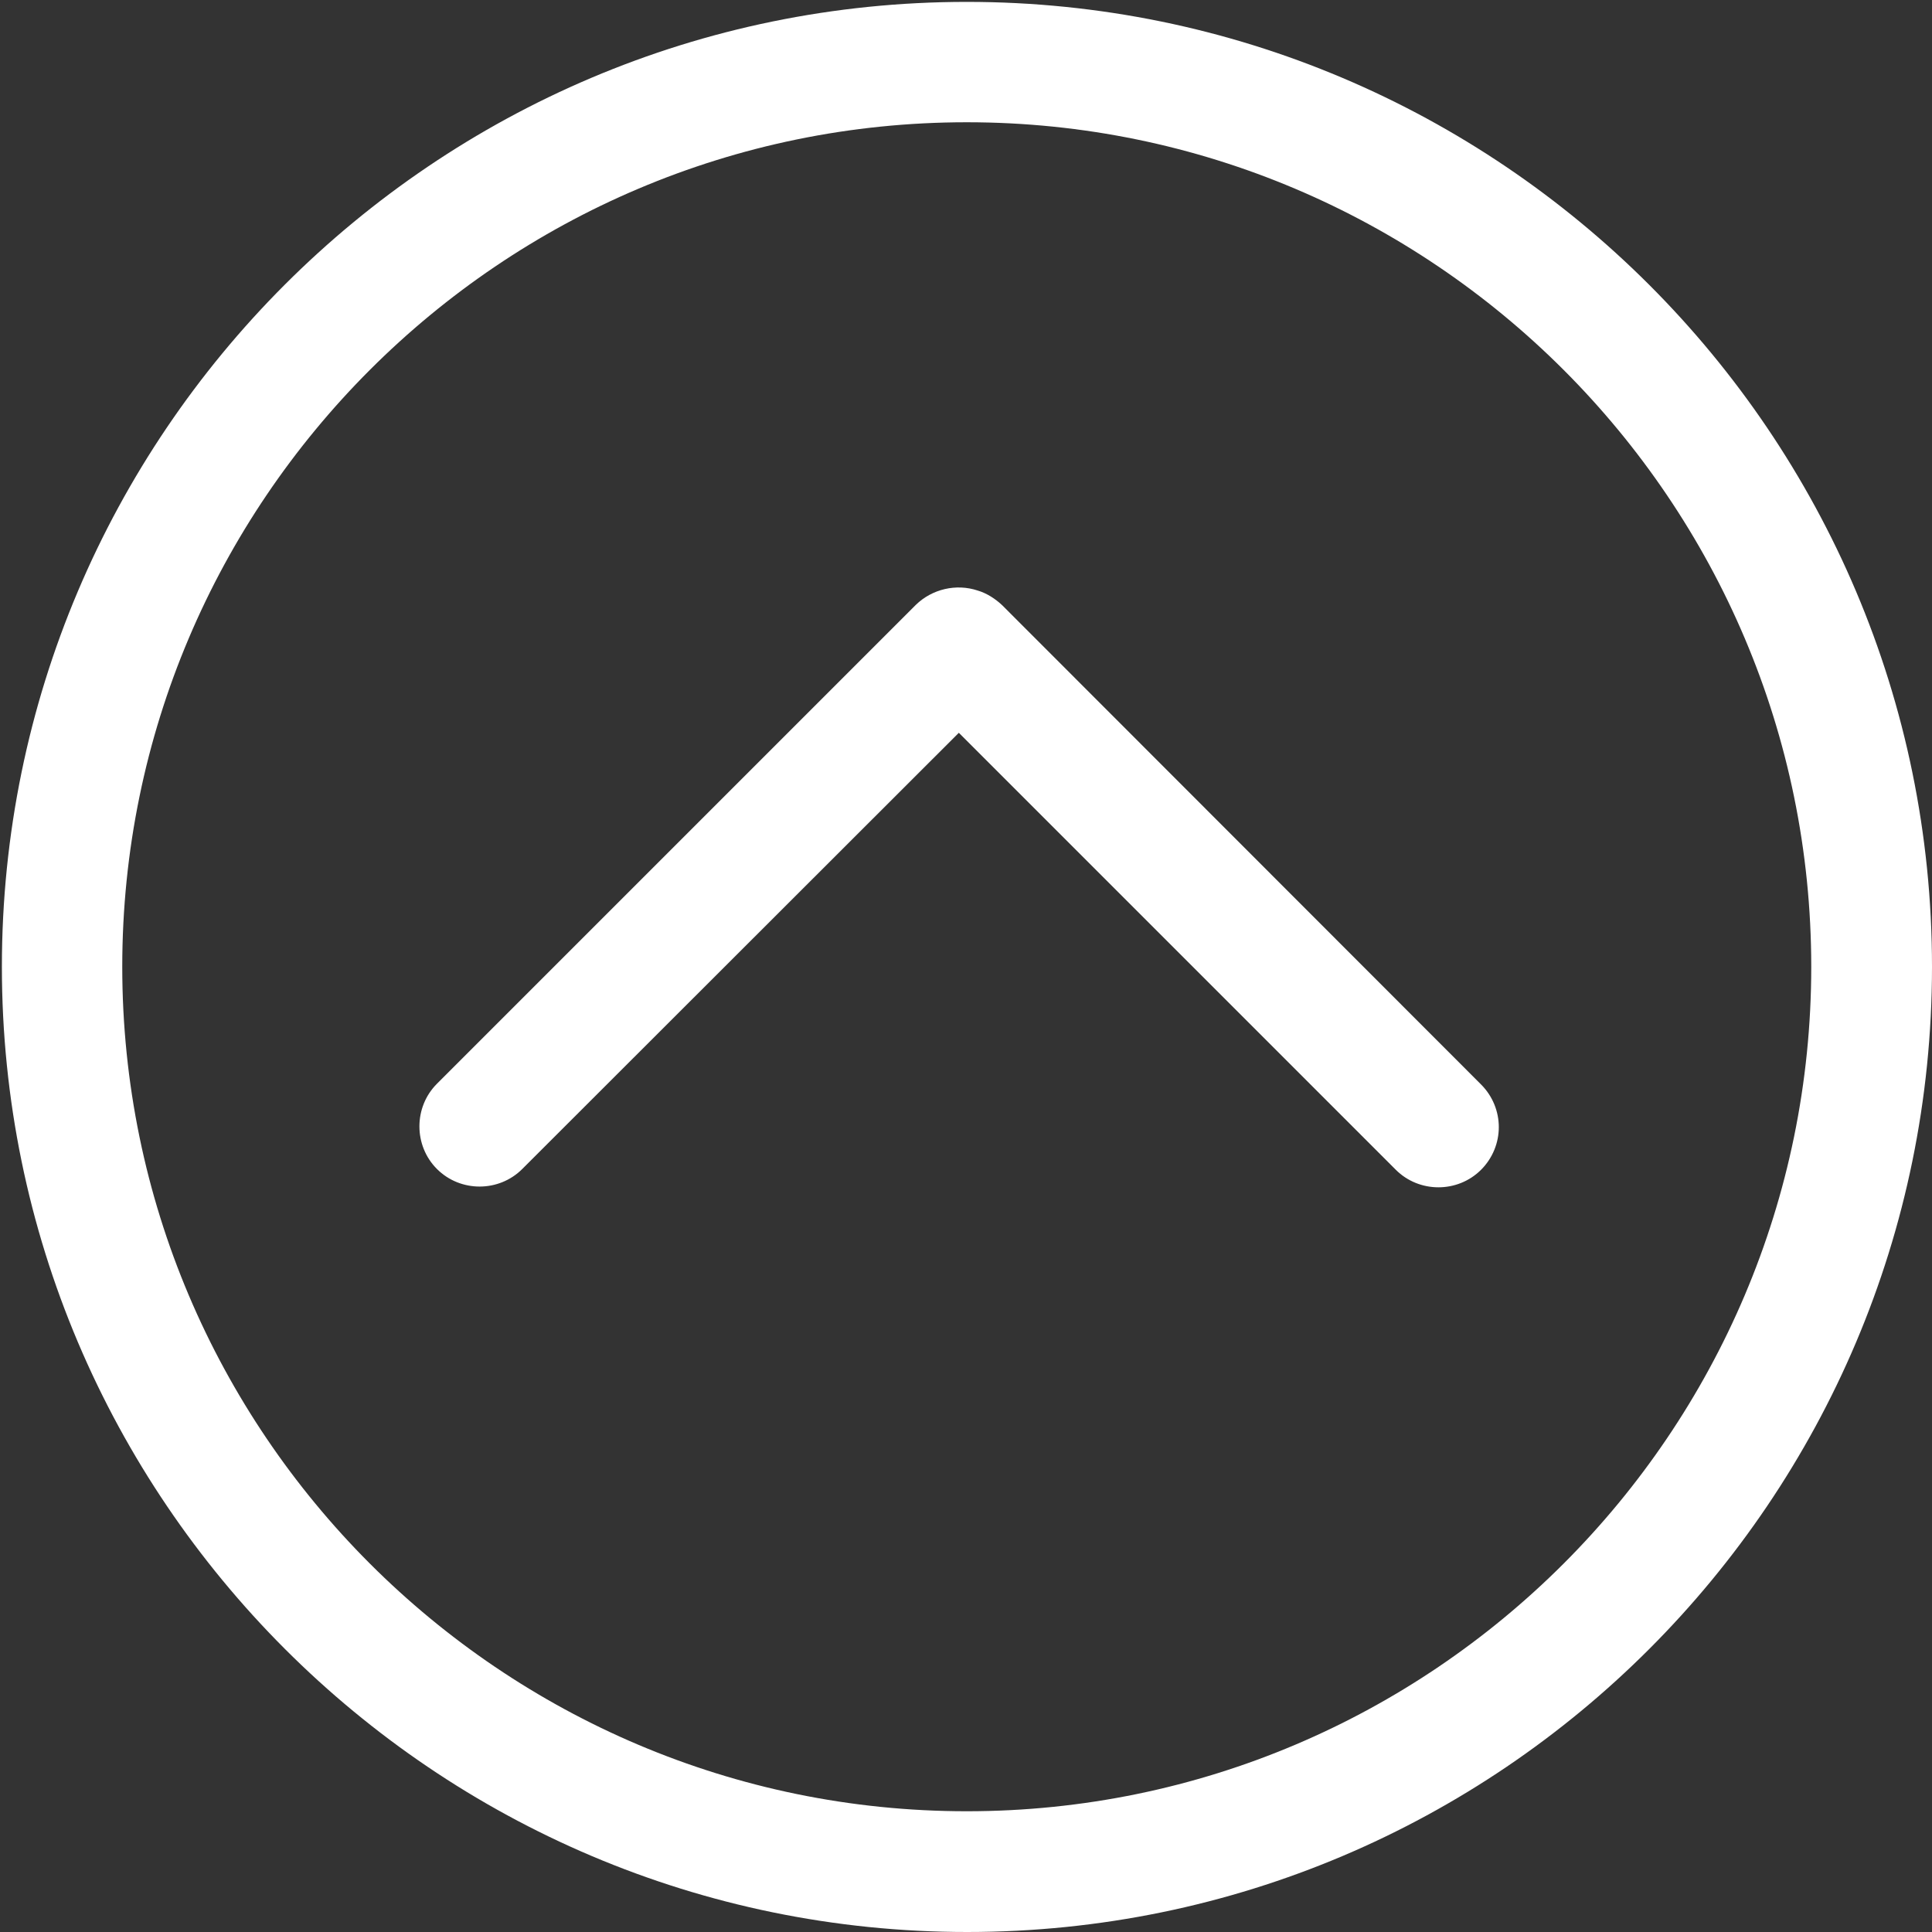
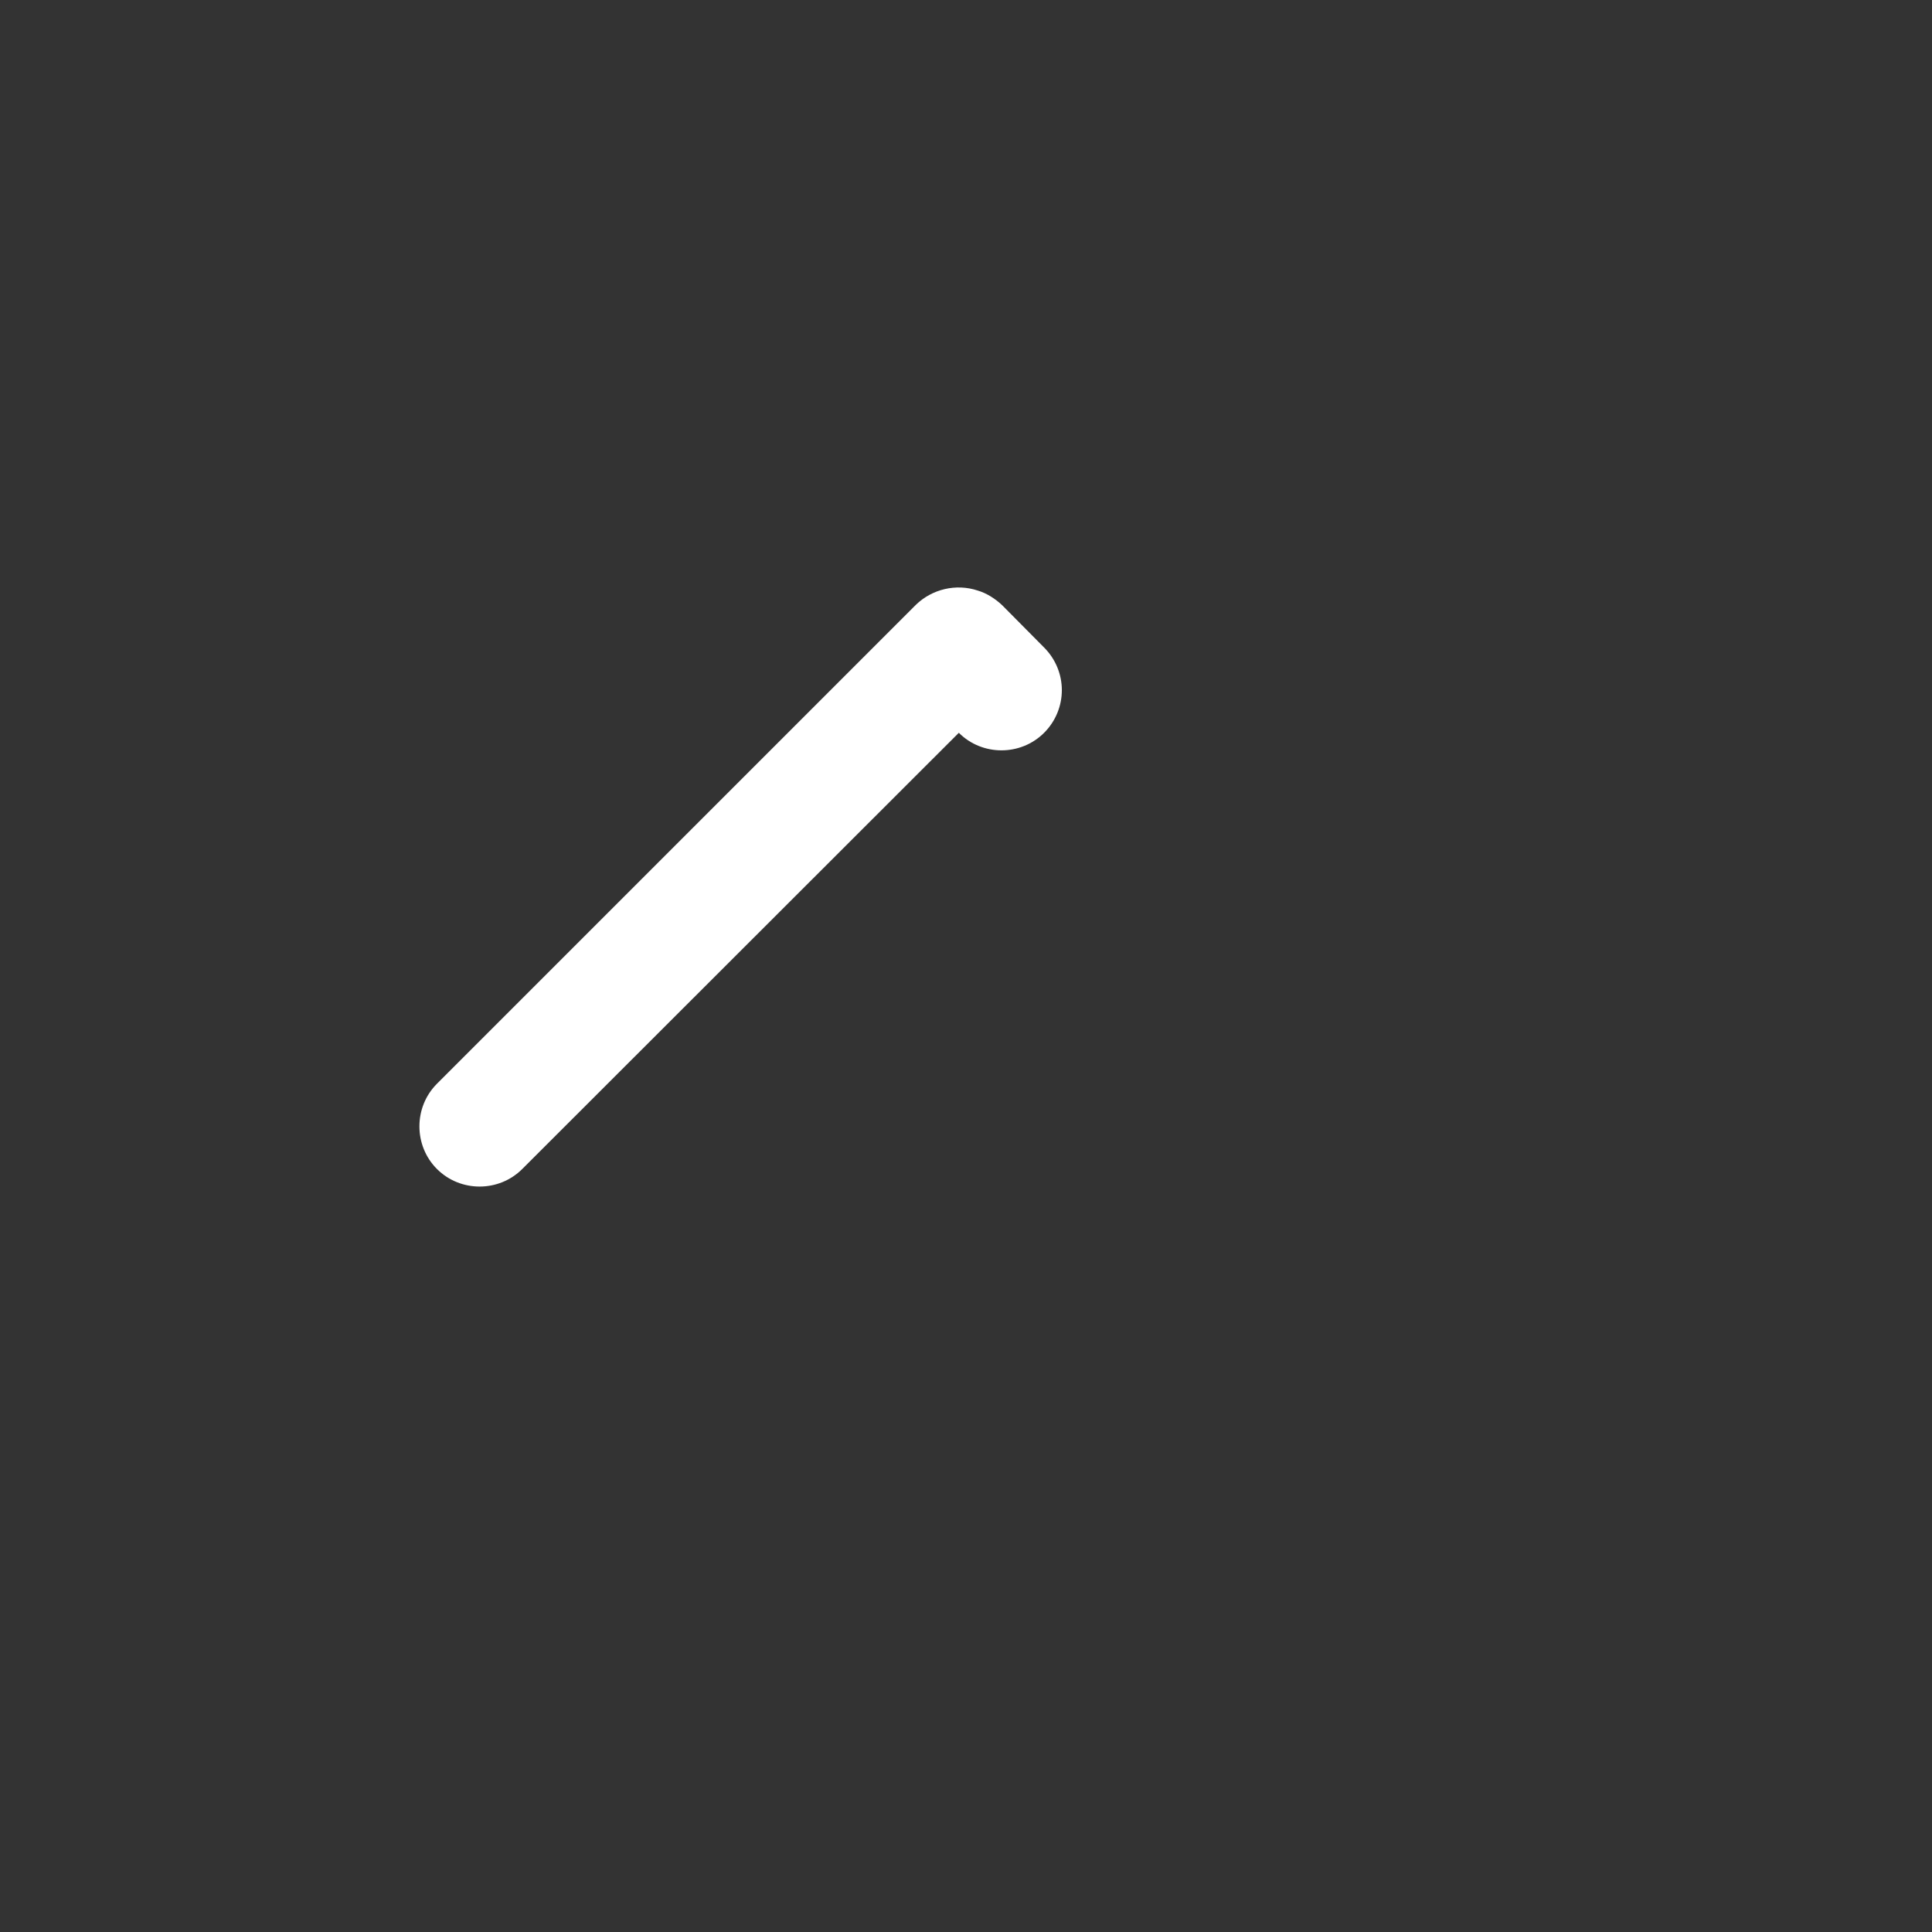
<svg xmlns="http://www.w3.org/2000/svg" version="1.1" id="Layer_1" x="0px" y="0px" viewBox="-223 25 512 512" style="enable-background:new -223 25 512 512;" xml:space="preserve">
  <rect x="-223" y="25" width="512" height="512" fill="#333333" stroke="none" />
  <style type="text/css">
	.st0{fill:#FFFFFF;}
</style>
  <g>
    <g>
-       <path class="st0" d="M-107.2,312.2c-6.2,6.2-6.2,16.4,0,22.6c6.2,6.2,16.4,6.2,22.6,0L31.1,219.2l115.8,115.8    c6.2,6.2,16.4,6.2,22.6,0c3.1-3.1,4.7-7.2,4.7-11.3c0-4.1-1.6-8.2-4.7-11.3L42.6,185.4c-1.8-1.7-4.1-3.2-6.5-3.9    c-5.7-1.9-12.1-0.4-16.4,3.8L-107.2,312.2L-107.2,312.2z" />
-       <path class="st0" d="M-222.5,281.2c0,141,114.7,255.8,255.8,255.8S289,422.3,289,281.2S174.3,25.5,33.2,25.5    S-222.5,140.2-222.5,281.2z M257,281.2C257,404.6,156.6,505,33.2,505s-223.8-100.4-223.8-223.8S-90.2,57.4,33.2,57.4    S257,157.8,257,281.2z" />
+       <path class="st0" d="M-107.2,312.2c-6.2,6.2-6.2,16.4,0,22.6c6.2,6.2,16.4,6.2,22.6,0L31.1,219.2c6.2,6.2,16.4,6.2,22.6,0c3.1-3.1,4.7-7.2,4.7-11.3c0-4.1-1.6-8.2-4.7-11.3L42.6,185.4c-1.8-1.7-4.1-3.2-6.5-3.9    c-5.7-1.9-12.1-0.4-16.4,3.8L-107.2,312.2L-107.2,312.2z" />
    </g>
  </g>
</svg>